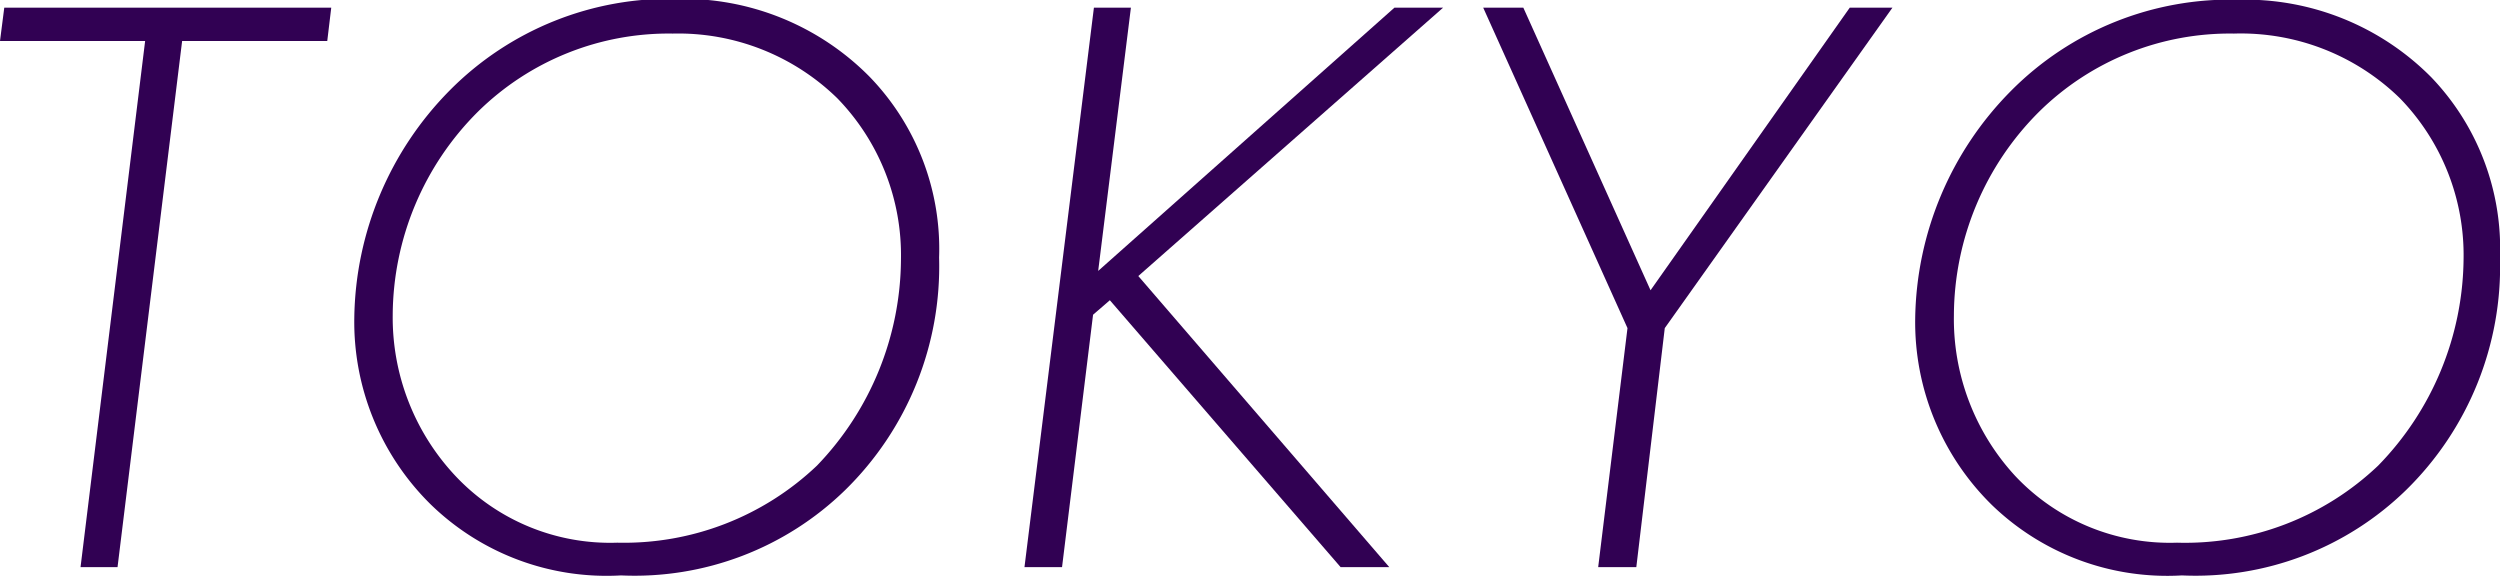
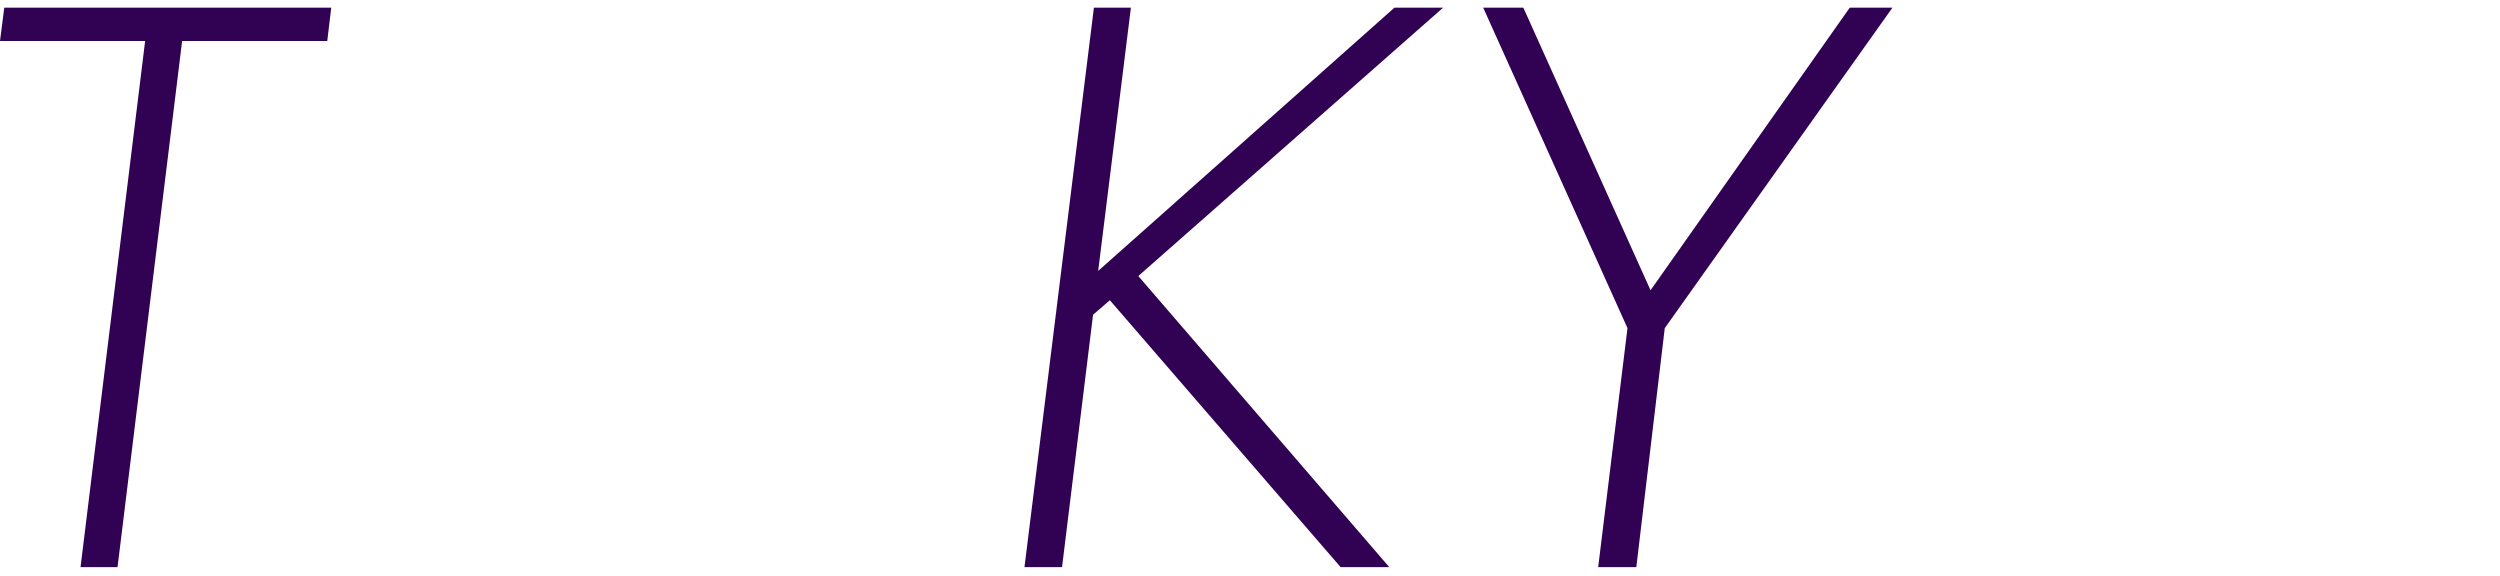
<svg xmlns="http://www.w3.org/2000/svg" viewBox="0 0 87.85 20.25">
  <defs>
    <style>.cls-1{isolation:isolate;}.cls-2{fill:#310153;}</style>
  </defs>
  <title>アセット 58</title>
  <g id="レイヤー_2" data-name="レイヤー 2">
    <g id="レイヤー_1-2" data-name="レイヤー 1">
      <g class="cls-1">
        <path class="cls-2" d="M6.4,1.44,4.13,19.93H2.83L5.1,1.44H0L.15.27H11.64L11.5,1.44Z" />
-         <path class="cls-2" d="M30.57,2.71A8.7,8.7,0,0,1,33,9.05a11,11,0,0,1-3.3,8.17,10.6,10.6,0,0,1-7.88,3,8.86,8.86,0,0,1-6.69-2.5,9,9,0,0,1-2.68-6.55,11.58,11.58,0,0,1,3.36-8,10.87,10.87,0,0,1,8-3.21A9.21,9.21,0,0,1,30.57,2.71ZM28.71,16.36a10.53,10.53,0,0,0,2.95-7.25,7.91,7.91,0,0,0-2.24-5.66,8,8,0,0,0-5.78-2.27A9.54,9.54,0,0,0,16.8,3.92a10.15,10.15,0,0,0-3,7.16A8.13,8.13,0,0,0,16,16.72a7.46,7.46,0,0,0,5.69,2.35A9.84,9.84,0,0,0,28.71,16.36Z" />
        <path class="cls-2" d="M38.59,9.52,49,.27h1.71L40,9.7l8.82,10.23H47.11L39,10.55l-.59.51-1.09,8.87H36L38.44.27h1.3Z" />
        <path class="cls-2" d="M57.19,11.53,52.12.27h1.41L58,10.2,65,.27H66.5l-8,11.26-1,8.4H56.16Z" />
-         <path class="cls-2" d="M85.43,2.71a8.7,8.7,0,0,1,2.42,6.34,11,11,0,0,1-3.3,8.17,10.6,10.6,0,0,1-7.88,3A8.86,8.86,0,0,1,70,17.75,9,9,0,0,1,67.3,11.2a11.58,11.58,0,0,1,3.36-8,10.85,10.85,0,0,1,8-3.21A9.21,9.21,0,0,1,85.43,2.71ZM83.57,16.36a10.53,10.53,0,0,0,3-7.25,7.91,7.91,0,0,0-2.24-5.66A8,8,0,0,0,78.5,1.18a9.54,9.54,0,0,0-6.84,2.74,10.15,10.15,0,0,0-3,7.16,8.13,8.13,0,0,0,2.15,5.64,7.46,7.46,0,0,0,5.69,2.35A9.84,9.84,0,0,0,83.57,16.36Z" />
      </g>
    </g>
  </g>
</svg>